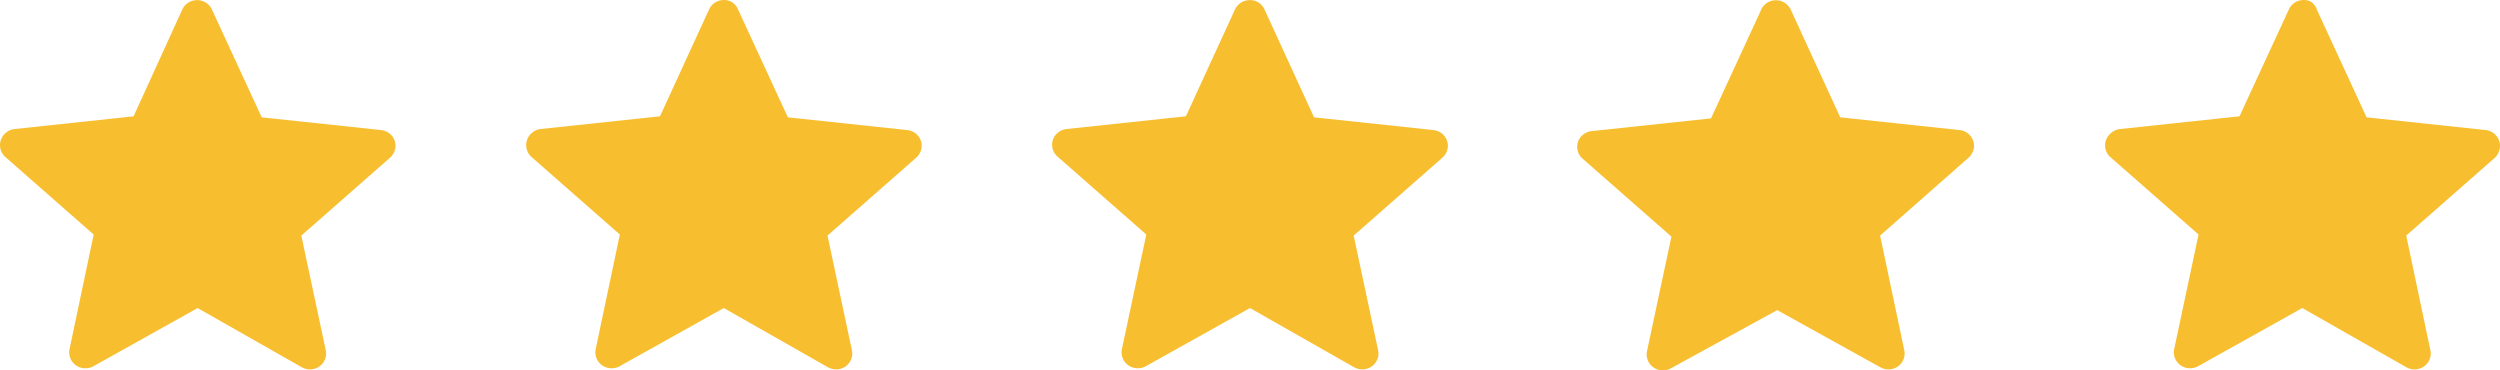
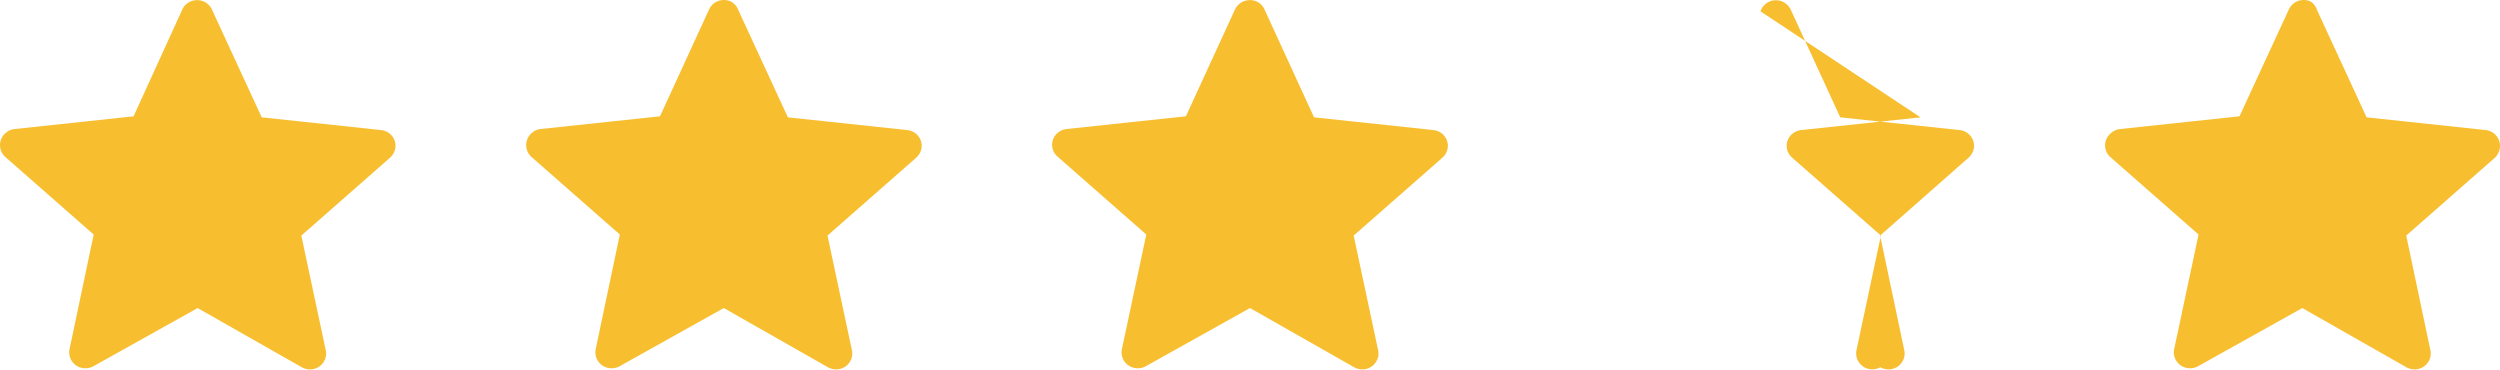
<svg xmlns="http://www.w3.org/2000/svg" width="108" height="16" fill="none">
-   <path fill="#F7BF2F" d="m9.17.445 2.136 4.624 5.157.55c.184.02.352.11.469.251.116.141.17.321.15.501a.713.713 0 0 1-.229.438l-3.836 3.368 1.057 4.96a.67.67 0 0 1-.104.517.691.691 0 0 1-.448.292.726.726 0 0 1-.482-.079l-4.502-2.559-4.503 2.514a.715.715 0 0 1-.531.064.699.699 0 0 1-.422-.322.682.682 0 0 1-.08-.471l1.045-4.961L.21 6.764A.695.695 0 0 1 0 6.27a.682.682 0 0 1 .21-.493.684.684 0 0 1 .414-.202l5.146-.55L7.86.445a.683.683 0 0 1 .37-.38.714.714 0 0 1 .782.141c.069.068.123.15.157.239ZM31.9.445l2.136 4.624 5.157.55c.184.02.353.11.47.25.115.142.17.322.15.502a.713.713 0 0 1-.23.438l-3.835 3.367 1.056 4.961a.669.669 0 0 1-.104.516.693.693 0 0 1-.447.292.727.727 0 0 1-.483-.078l-4.502-2.56-4.502 2.515a.715.715 0 0 1-.532.063.699.699 0 0 1-.422-.321.682.682 0 0 1-.08-.472l1.045-4.961-3.836-3.367a.695.695 0 0 1-.21-.494.682.682 0 0 1 .21-.494.683.683 0 0 1 .413-.202l5.158-.55L30.636.4a.685.685 0 0 1 .394-.357.715.715 0 0 1 .537.02.7.7 0 0 1 .333.382ZM54.643.445l2.124 4.624 5.158.55c.184.02.352.11.469.251.116.14.17.321.15.501a.713.713 0 0 1-.229.438l-3.836 3.367 1.057 4.961a.67.67 0 0 1-.104.516.693.693 0 0 1-.448.292.727.727 0 0 1-.482-.078l-4.503-2.56-4.502 2.515a.715.715 0 0 1-.531.063.698.698 0 0 1-.422-.321.682.682 0 0 1-.08-.472l1.056-4.96-3.836-3.368a.675.675 0 0 1-.057-.965.741.741 0 0 1 .447-.225l5.157-.55L53.356.4a.699.699 0 0 1 .408-.357.728.728 0 0 1 .546.031c.152.08.27.212.333.37ZM77.373.445l2.125 4.624 5.157.55c.184.02.353.11.469.251.116.14.17.321.151.501a.713.713 0 0 1-.23.438l-3.824 3.367 1.045 4.961a.67.67 0 0 1-.104.516.693.693 0 0 1-.447.292.726.726 0 0 1-.483-.078l-4.456-2.47-4.594 2.515a.715.715 0 0 1-.532.063.698.698 0 0 1-.422-.322.682.682 0 0 1-.08-.47l1.057-4.962-3.837-3.367a.675.675 0 0 1-.057-.965.741.741 0 0 1 .448-.225l5.157-.55L76.052.49a.689.689 0 0 1 .342-.4.715.715 0 0 1 .531-.05.727.727 0 0 1 .448.405ZM100.101.445l2.136 4.624 5.146.55a.71.71 0 0 1 .475.266.676.676 0 0 1 .134.52.727.727 0 0 1-.207.404l-3.836 3.367 1.045 4.961a.672.672 0 0 1-.298.706.712.712 0 0 1-.736.024l-4.502-2.56-4.503 2.515a.715.715 0 0 1-.53.063.699.699 0 0 1-.423-.321.682.682 0 0 1-.08-.472l1.056-4.961-3.836-3.367a.677.677 0 0 1 0-.966.741.741 0 0 1 .448-.224l5.157-.55L98.883.4a.685.685 0 0 1 .394-.357.715.715 0 0 1 .537.02c.138.09.24.225.287.382Z" />
+   <path fill="#F7BF2F" d="m9.17.445 2.136 4.624 5.157.55c.184.02.352.11.469.251.116.141.17.321.15.501a.713.713 0 0 1-.229.438l-3.836 3.368 1.057 4.96a.67.67 0 0 1-.104.517.691.691 0 0 1-.448.292.726.726 0 0 1-.482-.079l-4.502-2.559-4.503 2.514a.715.715 0 0 1-.531.064.699.699 0 0 1-.422-.322.682.682 0 0 1-.08-.471l1.045-4.961L.21 6.764A.695.695 0 0 1 0 6.27a.682.682 0 0 1 .21-.493.684.684 0 0 1 .414-.202l5.146-.55L7.86.445a.683.683 0 0 1 .37-.38.714.714 0 0 1 .782.141c.069.068.123.15.157.239ZM31.9.445l2.136 4.624 5.157.55c.184.02.353.11.47.25.115.142.17.322.15.502a.713.713 0 0 1-.23.438l-3.835 3.367 1.056 4.961a.669.669 0 0 1-.104.516.693.693 0 0 1-.447.292.727.727 0 0 1-.483-.078l-4.502-2.56-4.502 2.515a.715.715 0 0 1-.532.063.699.699 0 0 1-.422-.321.682.682 0 0 1-.08-.472l1.045-4.961-3.836-3.367a.695.695 0 0 1-.21-.494.682.682 0 0 1 .21-.494.683.683 0 0 1 .413-.202l5.158-.55L30.636.4a.685.685 0 0 1 .394-.357.715.715 0 0 1 .537.02.7.7 0 0 1 .333.382ZM54.643.445l2.124 4.624 5.158.55c.184.02.352.11.469.251.116.14.17.321.15.501a.713.713 0 0 1-.229.438l-3.836 3.367 1.057 4.961a.67.67 0 0 1-.104.516.693.693 0 0 1-.448.292.727.727 0 0 1-.482-.078l-4.503-2.56-4.502 2.515a.715.715 0 0 1-.531.063.698.698 0 0 1-.422-.321.682.682 0 0 1-.08-.472l1.056-4.96-3.836-3.368a.675.675 0 0 1-.057-.965.741.741 0 0 1 .447-.225l5.157-.55L53.356.4a.699.699 0 0 1 .408-.357.728.728 0 0 1 .546.031c.152.08.27.212.333.37ZM77.373.445l2.125 4.624 5.157.55c.184.02.353.11.469.251.116.14.17.321.151.501a.713.713 0 0 1-.23.438l-3.824 3.367 1.045 4.961a.67.67 0 0 1-.104.516.693.693 0 0 1-.447.292.726.726 0 0 1-.483-.078a.715.715 0 0 1-.532.063.698.698 0 0 1-.422-.322.682.682 0 0 1-.08-.47l1.057-4.962-3.837-3.367a.675.675 0 0 1-.057-.965.741.741 0 0 1 .448-.225l5.157-.55L76.052.49a.689.689 0 0 1 .342-.4.715.715 0 0 1 .531-.05.727.727 0 0 1 .448.405ZM100.101.445l2.136 4.624 5.146.55a.71.71 0 0 1 .475.266.676.676 0 0 1 .134.52.727.727 0 0 1-.207.404l-3.836 3.367 1.045 4.961a.672.672 0 0 1-.298.706.712.712 0 0 1-.736.024l-4.502-2.56-4.503 2.515a.715.715 0 0 1-.53.063.699.699 0 0 1-.423-.321.682.682 0 0 1-.08-.472l1.056-4.961-3.836-3.367a.677.677 0 0 1 0-.966.741.741 0 0 1 .448-.224l5.157-.55L98.883.4a.685.685 0 0 1 .394-.357.715.715 0 0 1 .537.02c.138.09.24.225.287.382Z" />
</svg>